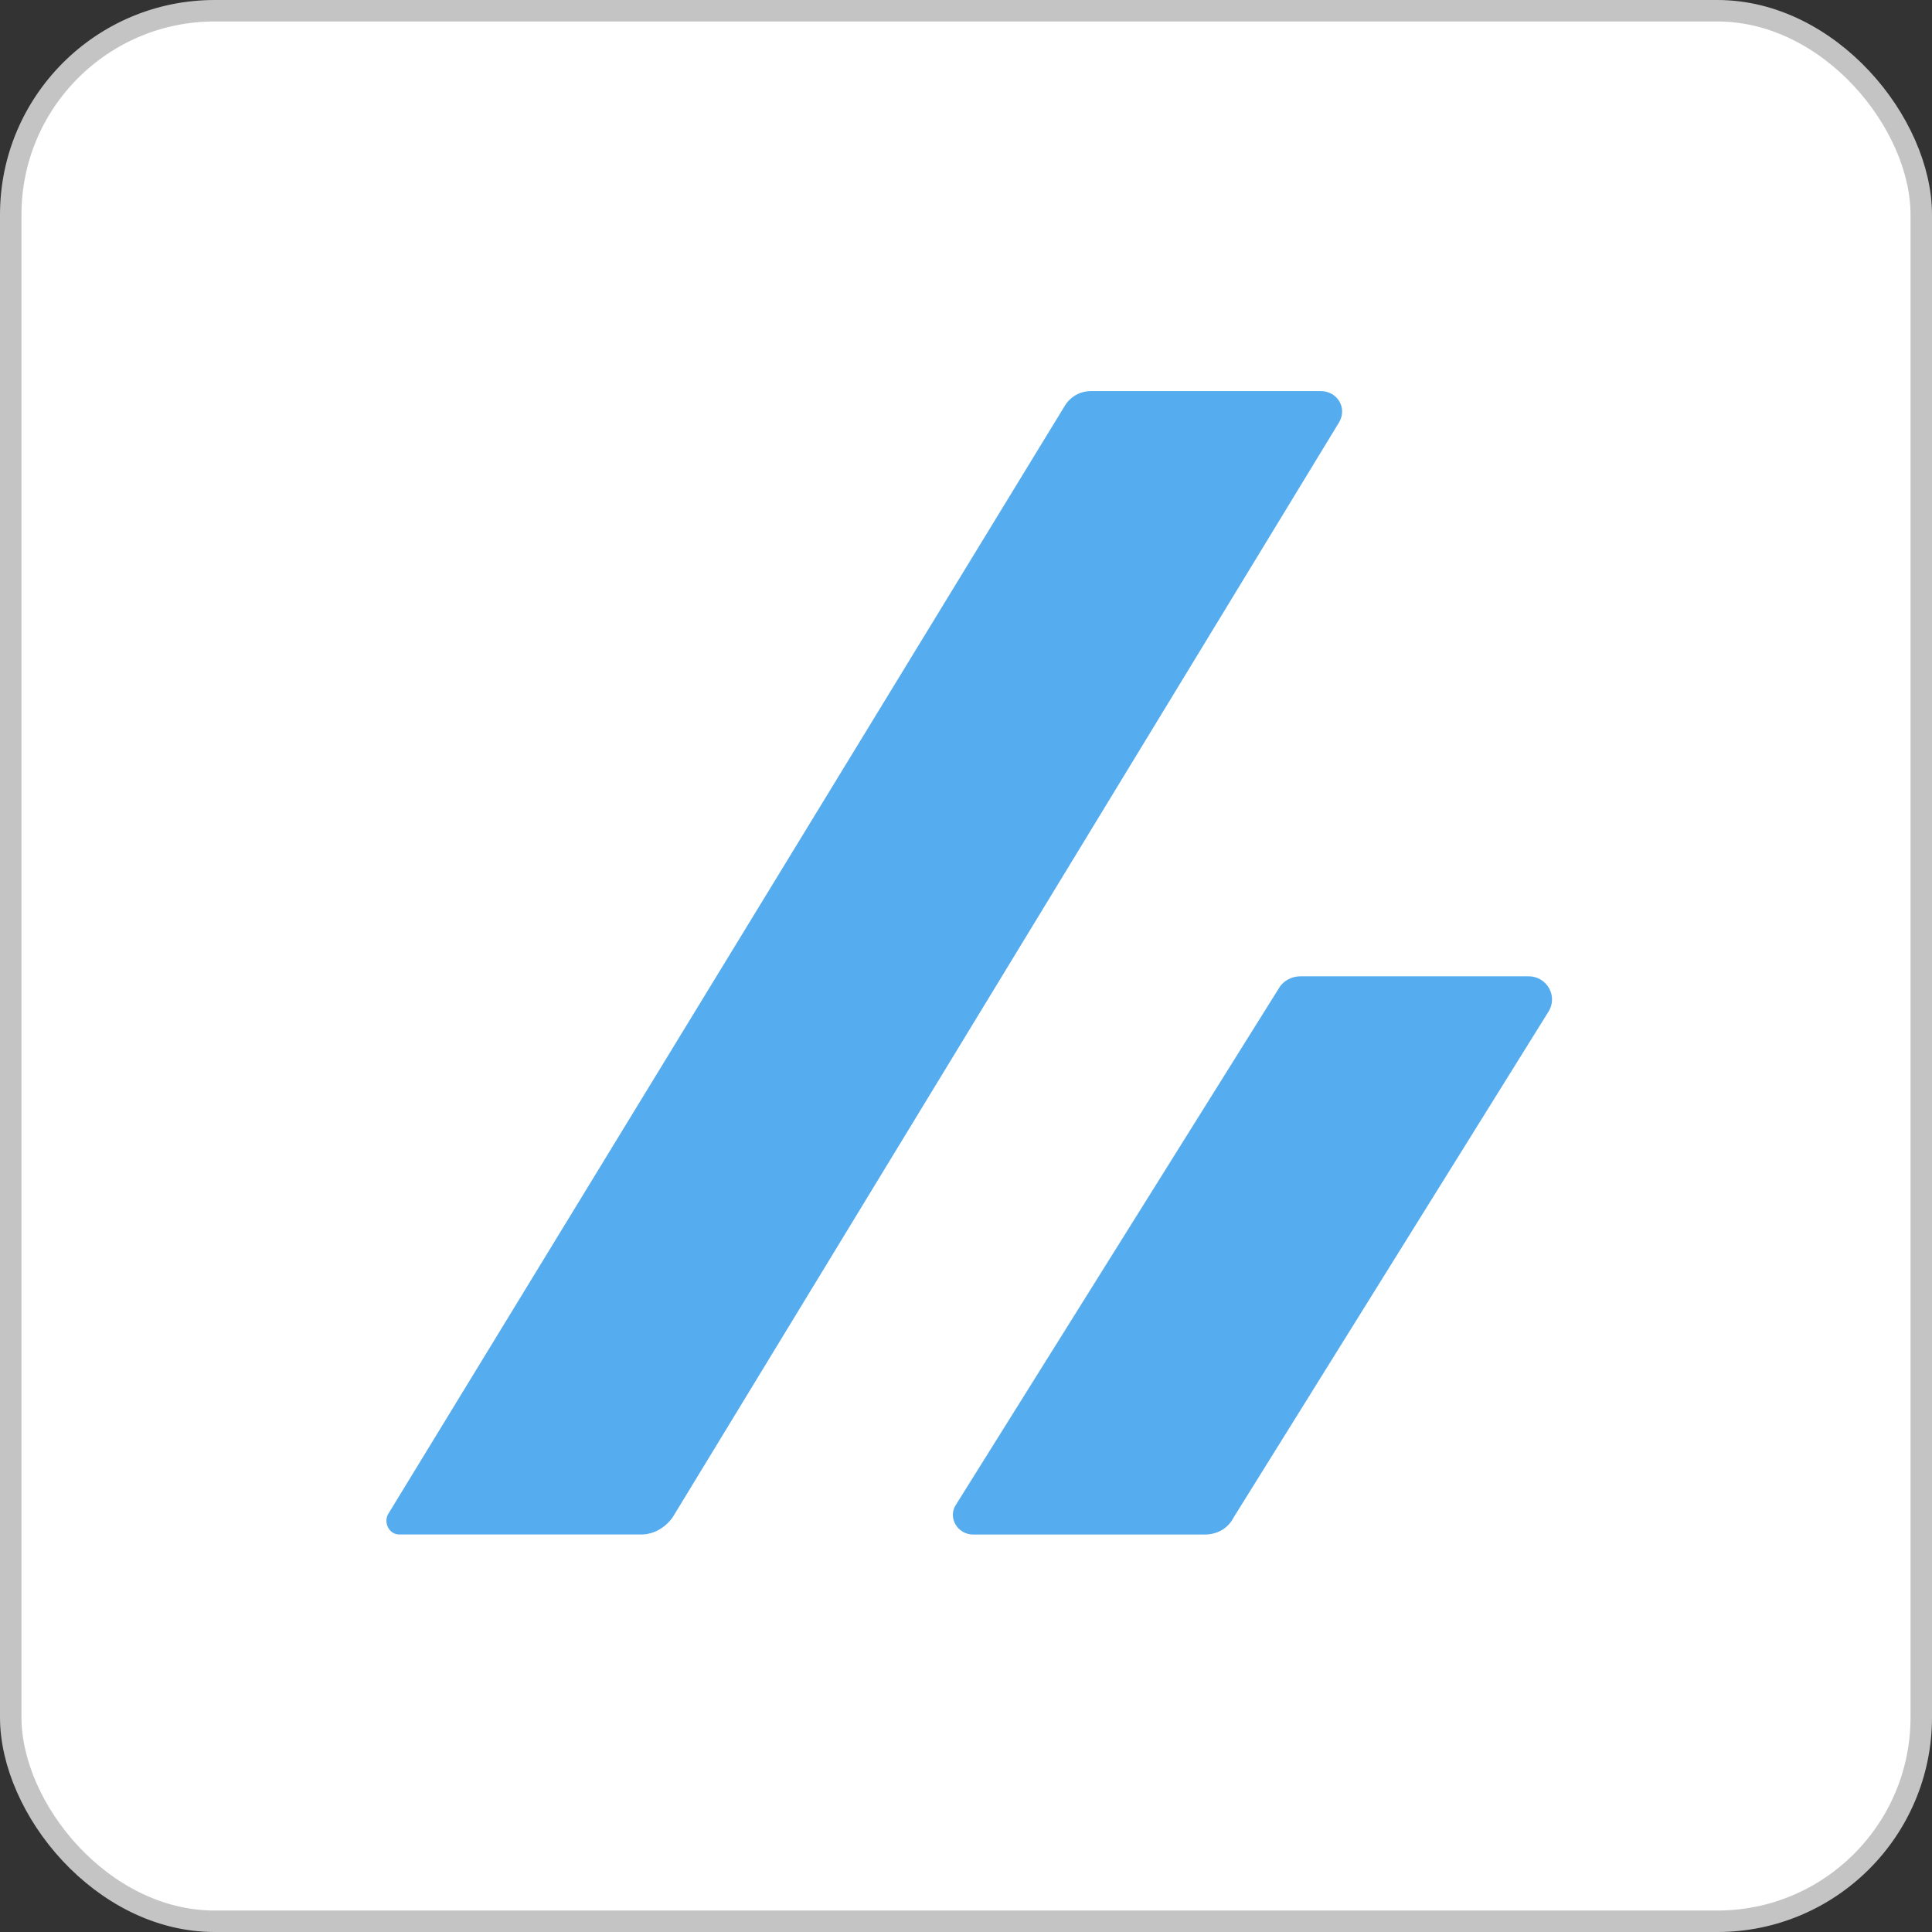
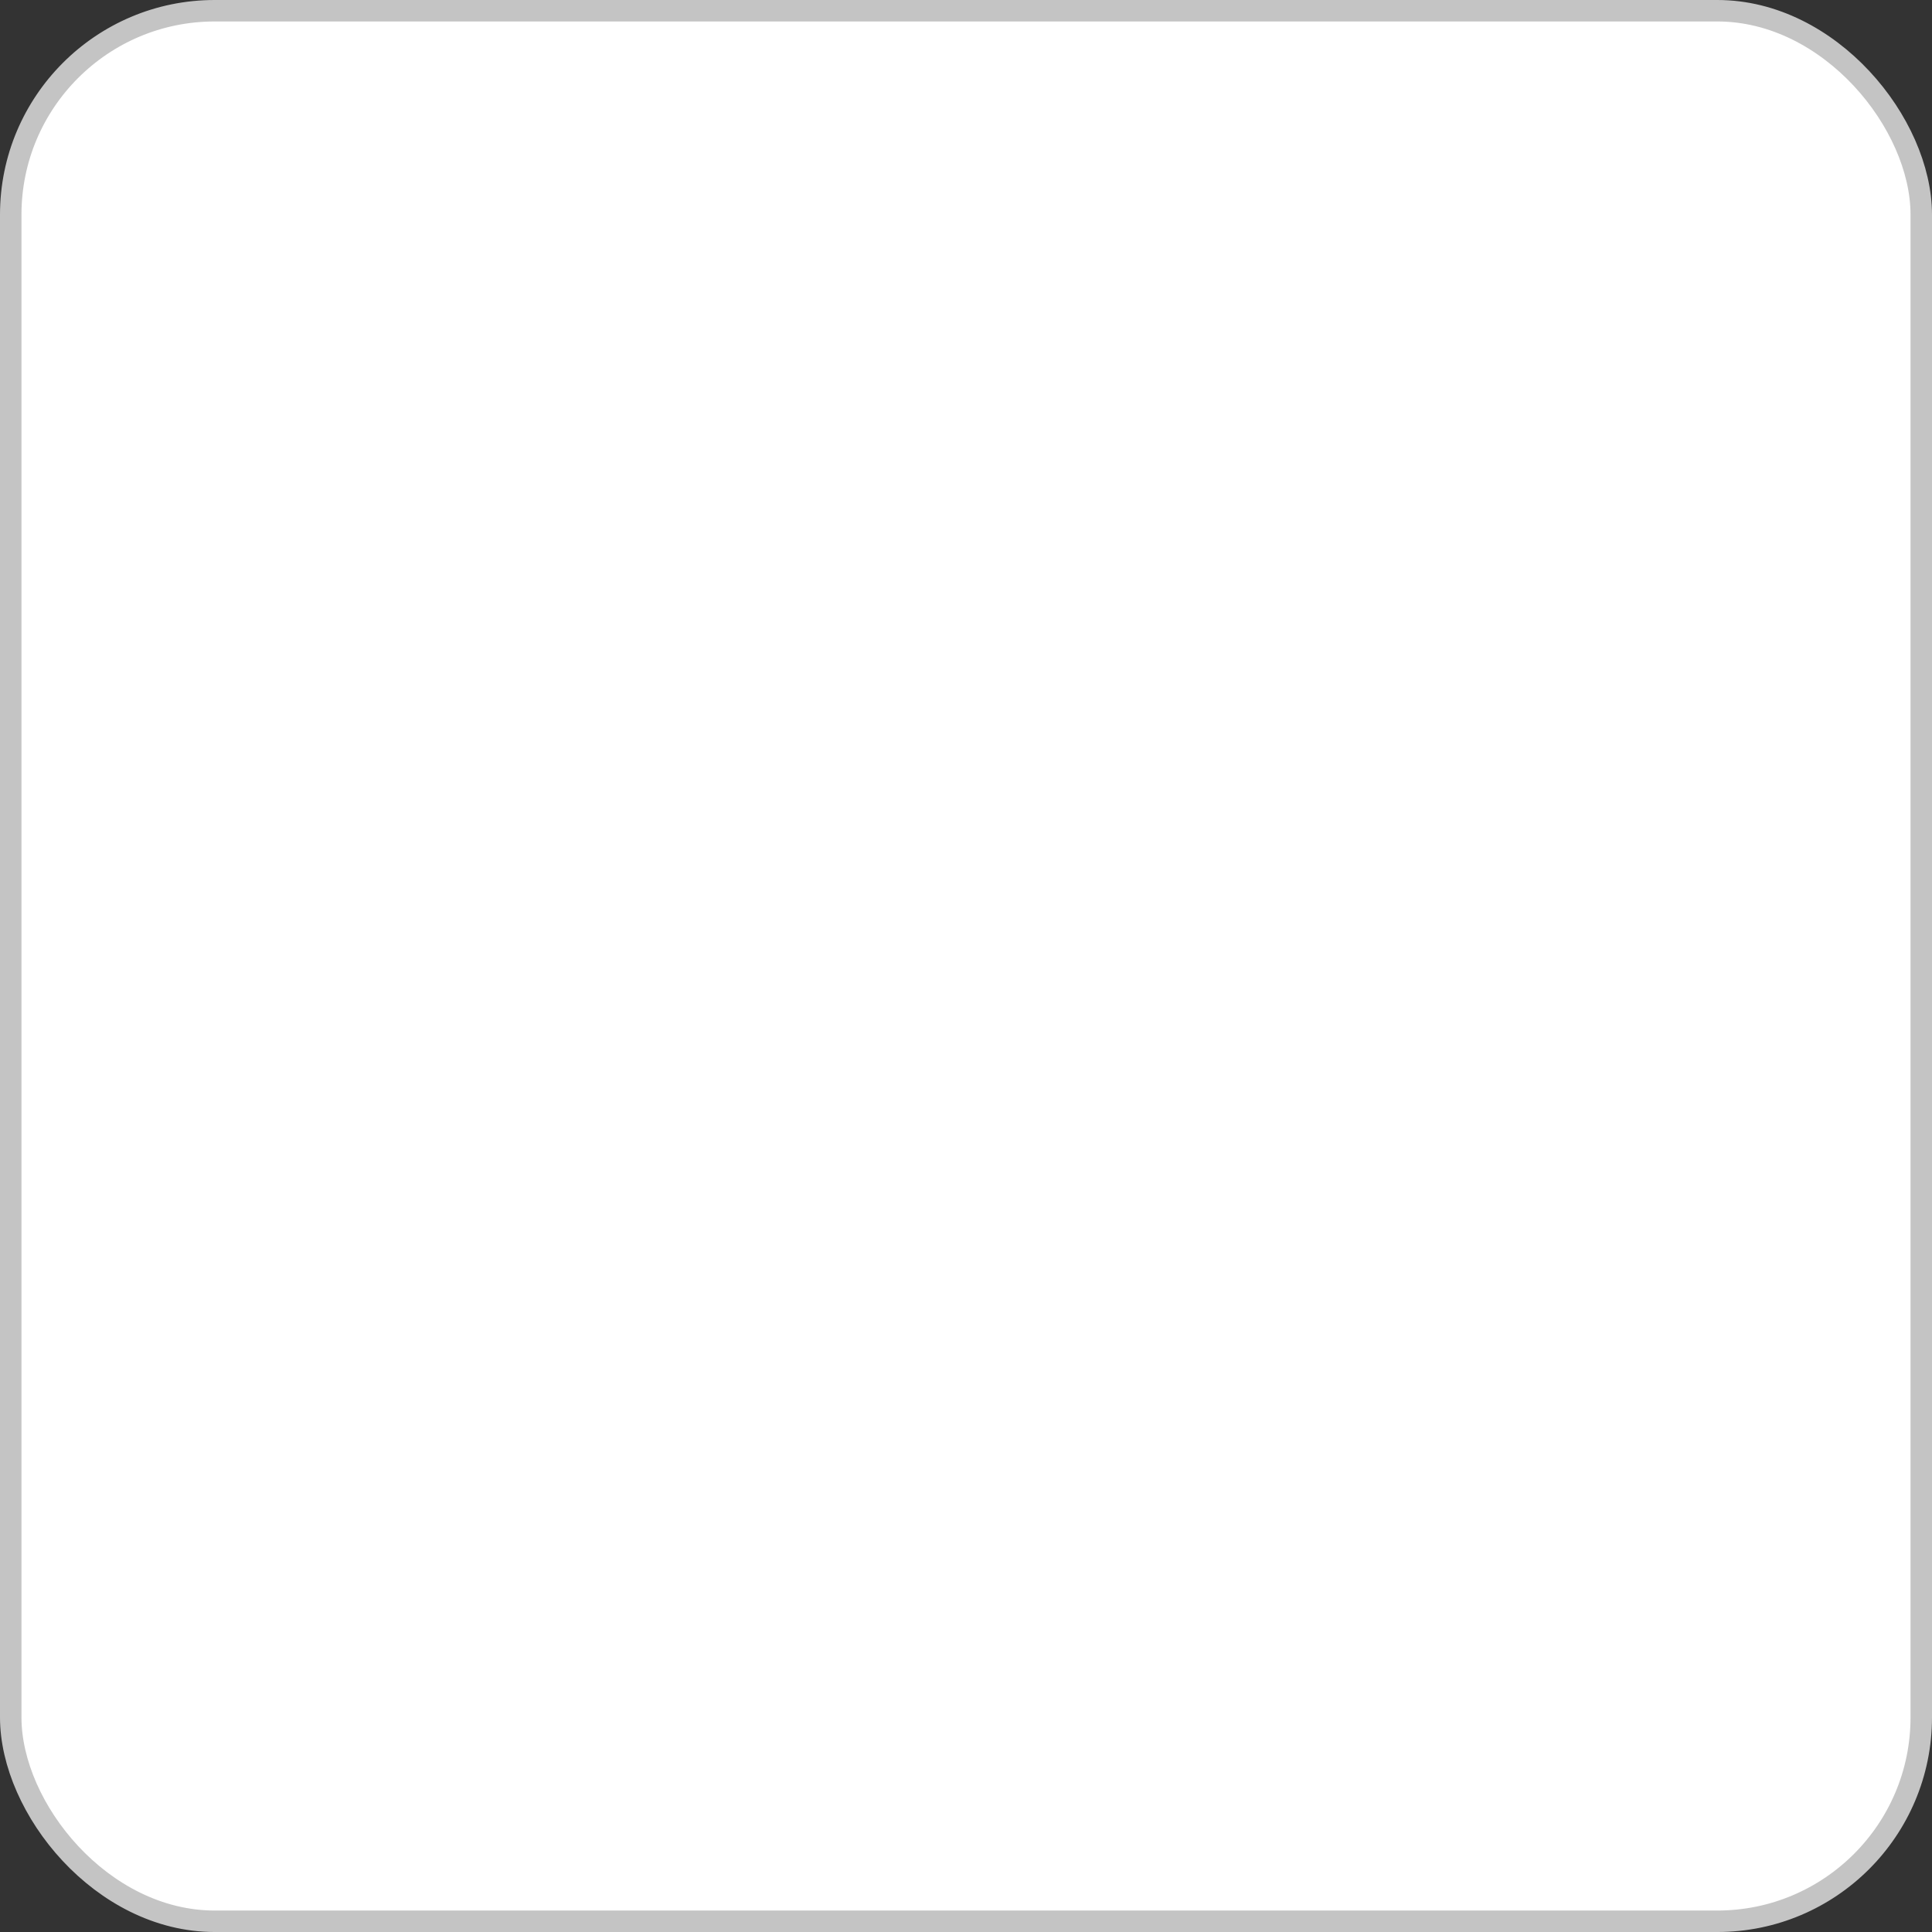
<svg xmlns="http://www.w3.org/2000/svg" width="90" height="90" viewBox="0 0 90 90" fill="none">
  <rect x="0" y="0" width="90" height="90" fill="#333333" stroke="none" />
  <rect x="0.5" y="0.5" width="89" height="89" rx="9.5" fill="white" stroke="#C4C4C4" />
  <g clip-path="url(#clip0_371:22)">
-     <path d="M18.597 71.482H29.874C30.471 71.482 31 71.149 31.333 70.686L62.377 19.677C62.775 19.015 62.311 18.218 61.515 18.218H50.836C50.304 18.218 49.84 18.483 49.575 18.949L18.068 70.554C17.869 70.953 18.134 71.482 18.597 71.482ZM57.469 70.686L72.128 47.137C72.592 46.407 72.062 45.479 71.2 45.479H60.587C60.189 45.479 59.791 45.678 59.592 46.011L44.535 70.091C44.136 70.688 44.6 71.484 45.331 71.484H56.144C56.673 71.482 57.202 71.217 57.469 70.686V70.686Z" fill="#55ACEE" />
-   </g>
+     </g>
  <defs>
    <clipPath id="clip0_371:22">
-       <rect width="54.3" height="54.3" fill="white" transform="translate(18 17.7)" />
-     </clipPath>
+       </clipPath>
  </defs>
</svg>